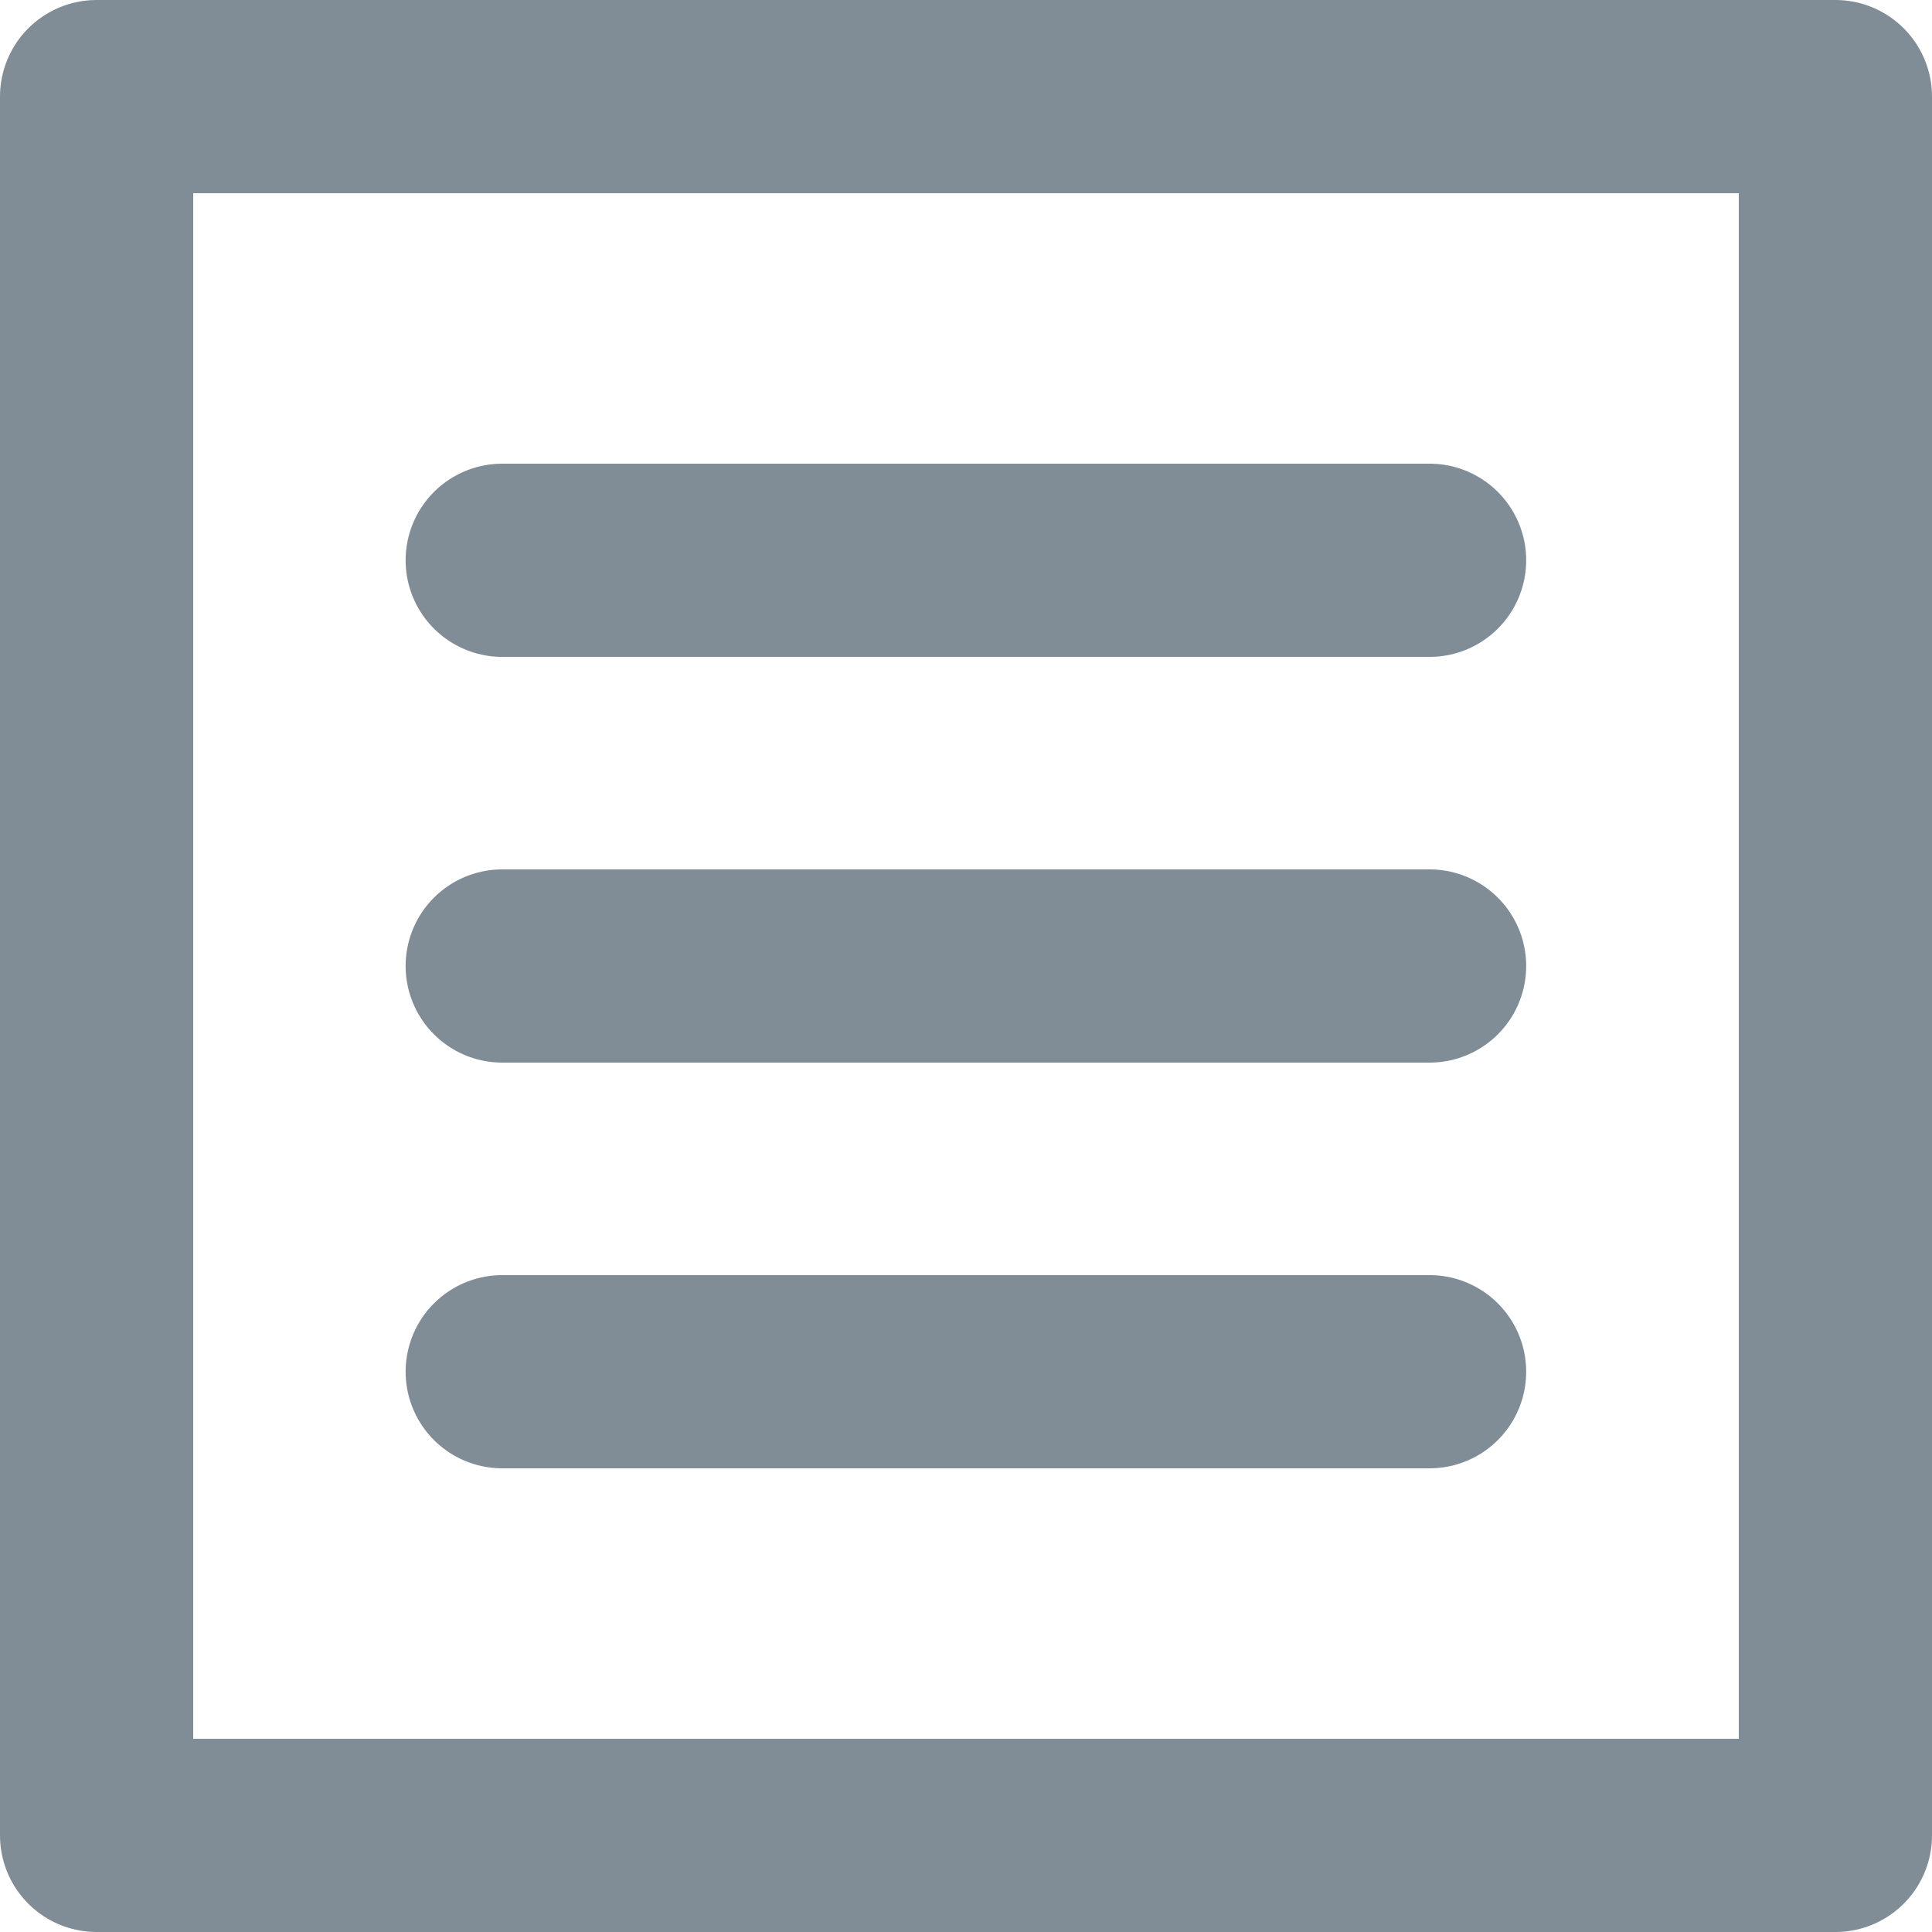
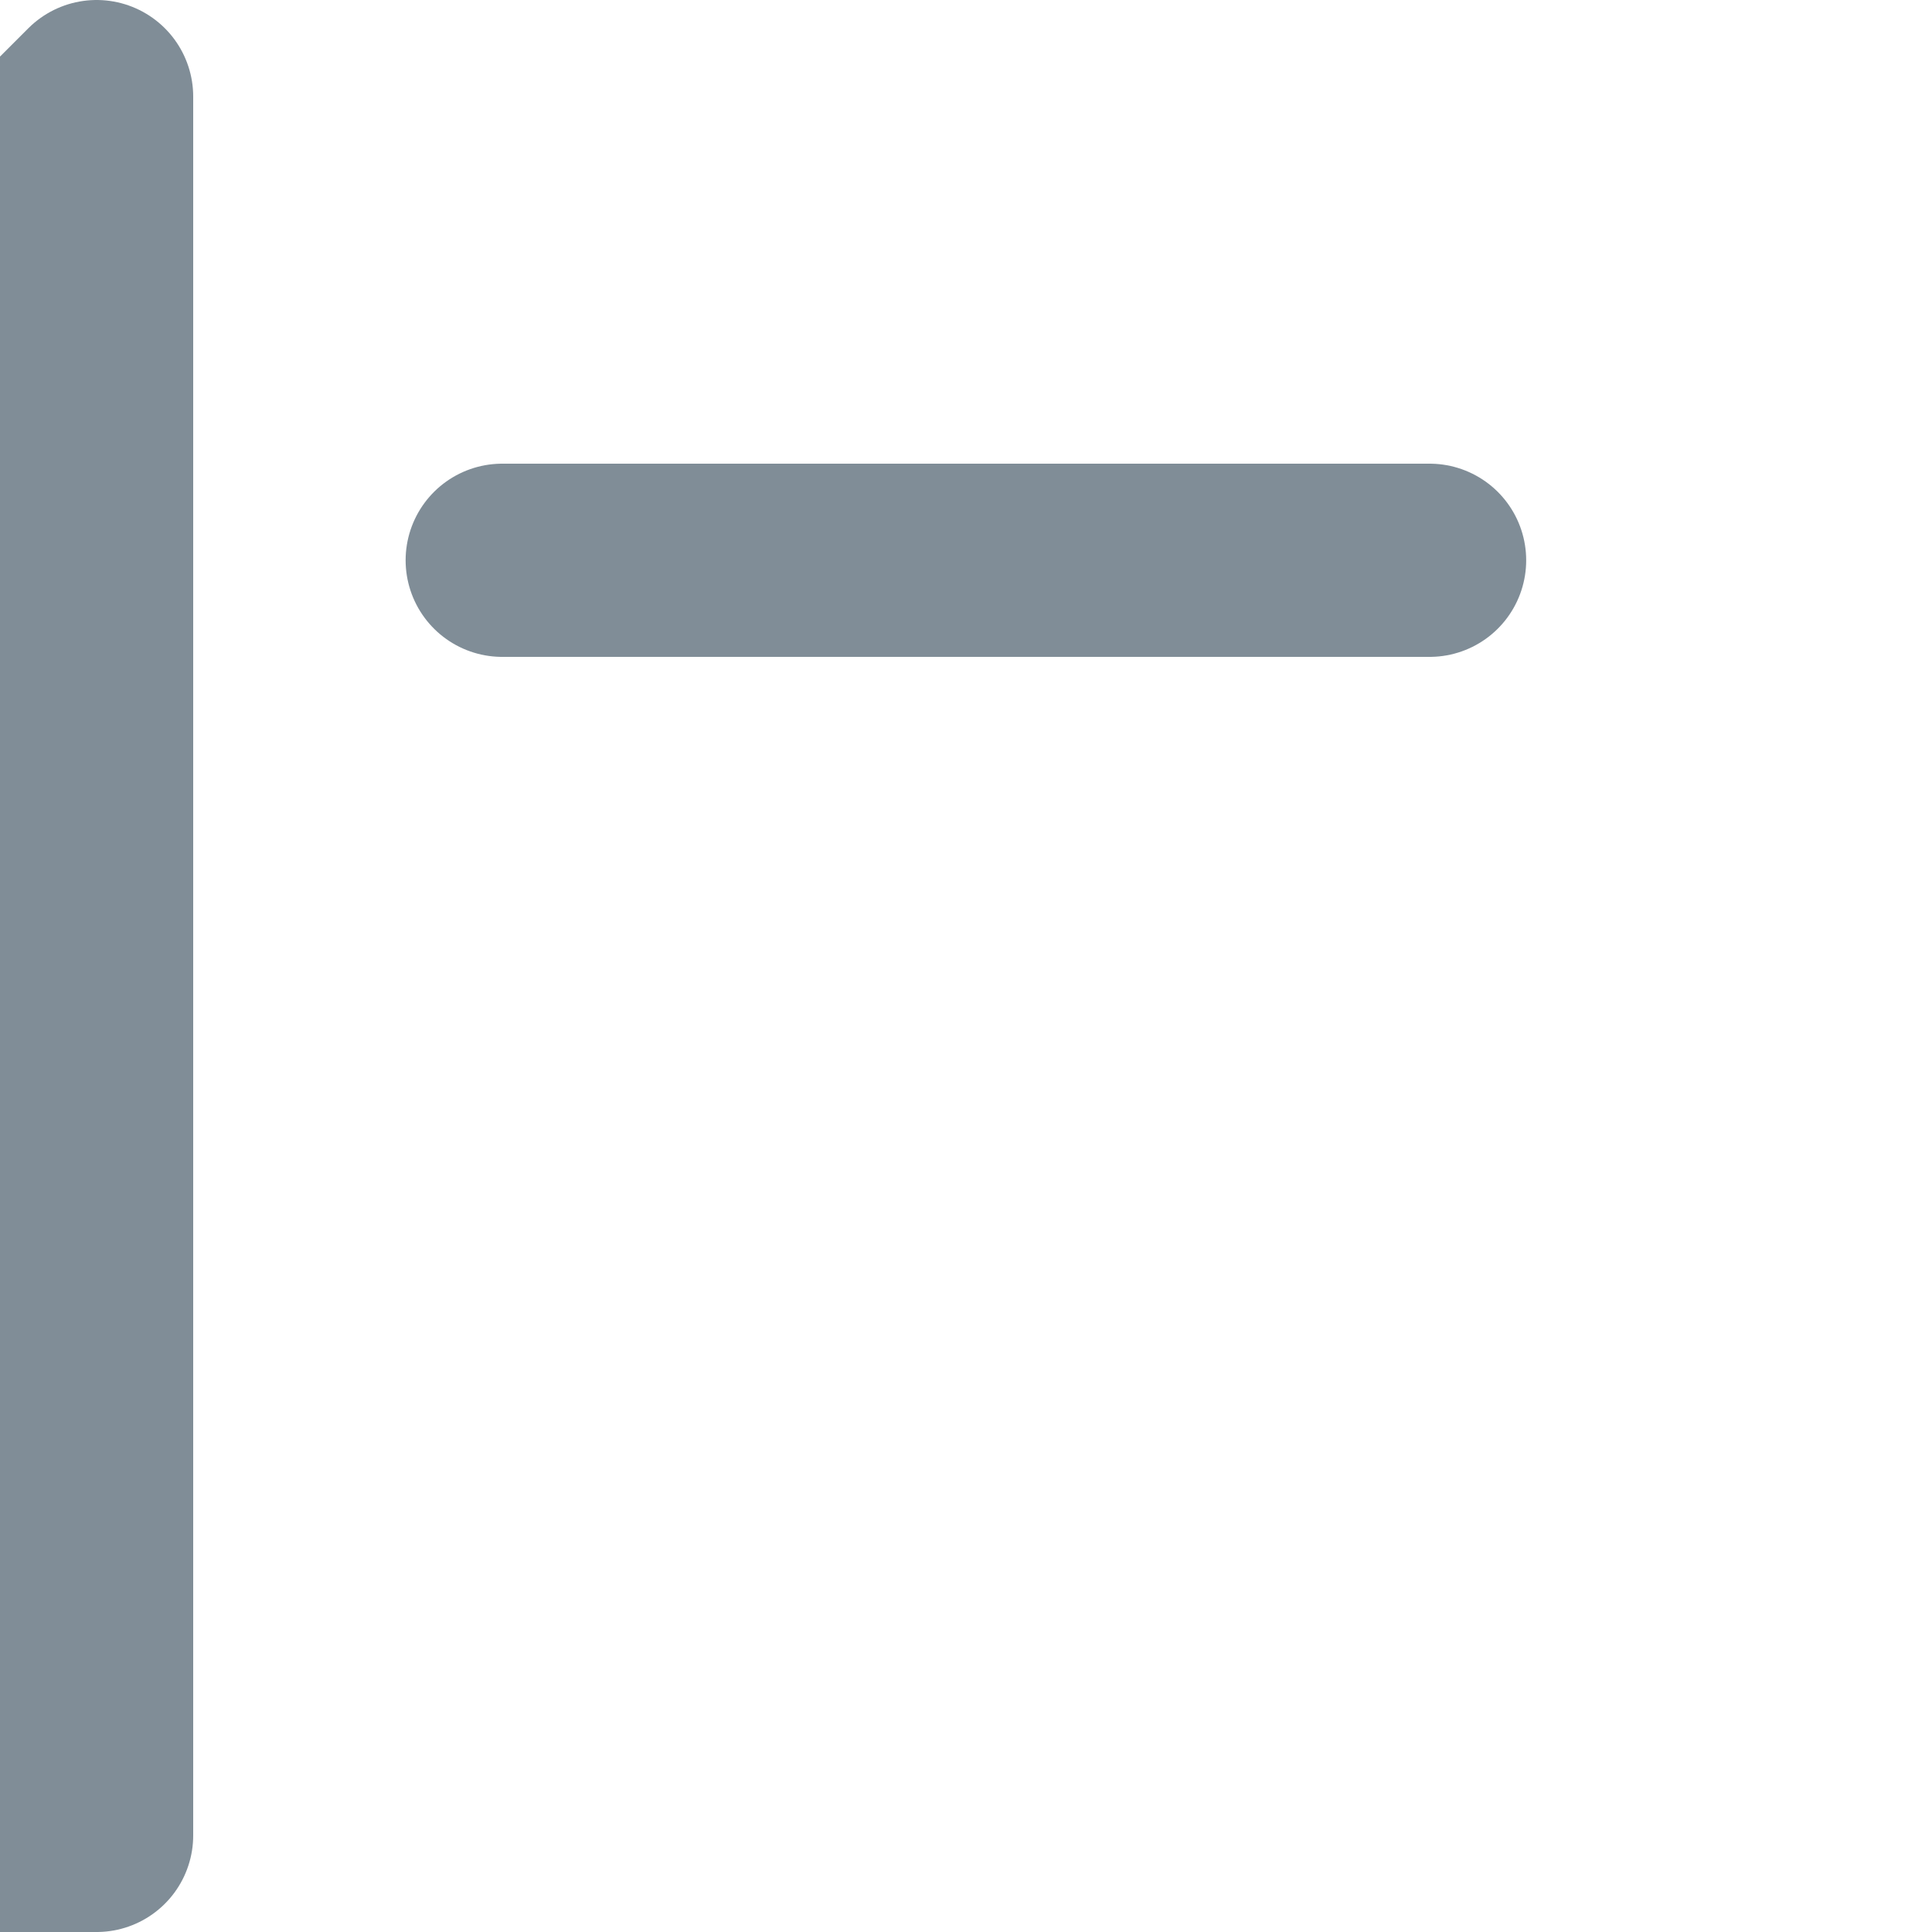
<svg xmlns="http://www.w3.org/2000/svg" fill="none" height="20" viewBox="0 0 20 20" width="20">
  <g stroke="#031c30" stroke-linecap="round" stroke-linejoin="round" stroke-opacity=".5" stroke-width="2">
-     <path clip-rule="evenodd" d="m1 1h18v18h-18z" fill-rule="evenodd" />
-     <path d="m5.199 10h9.6" />
+     <path clip-rule="evenodd" d="m1 1v18h-18z" fill-rule="evenodd" />
    <path d="m5.199 5.8h9.6" />
-     <path d="m5.199 14.2h9.6" />
  </g>
</svg>